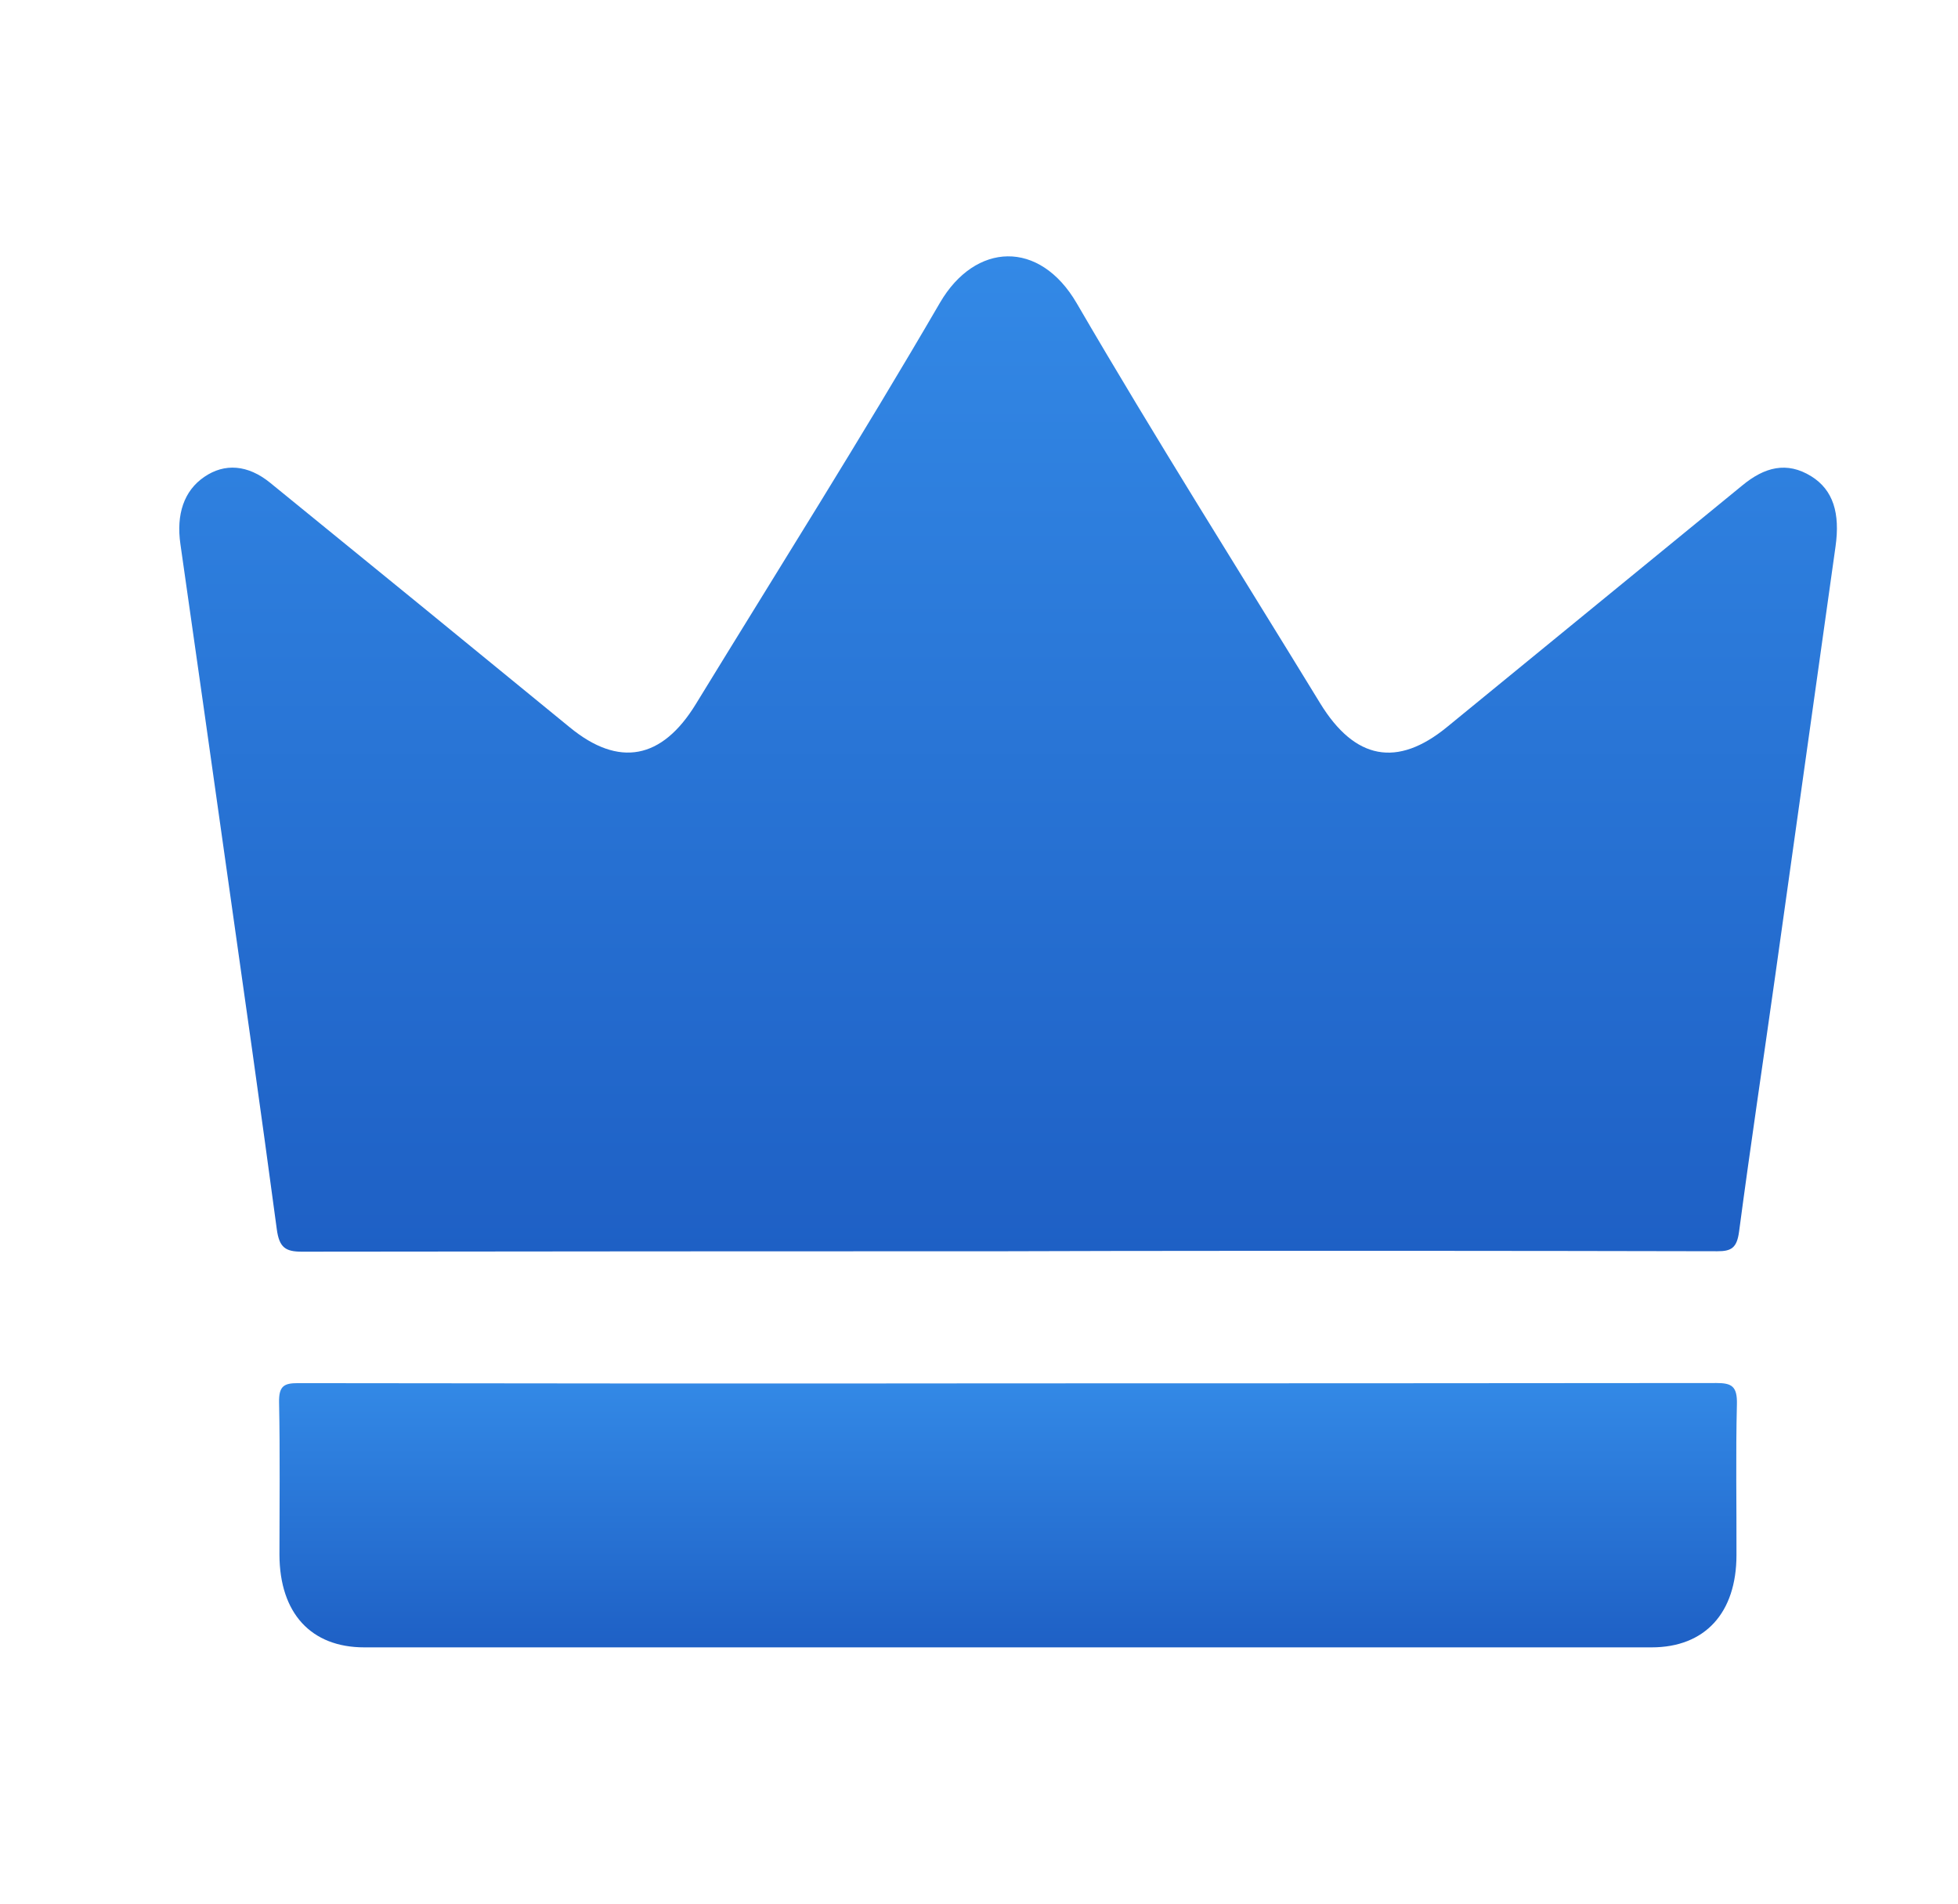
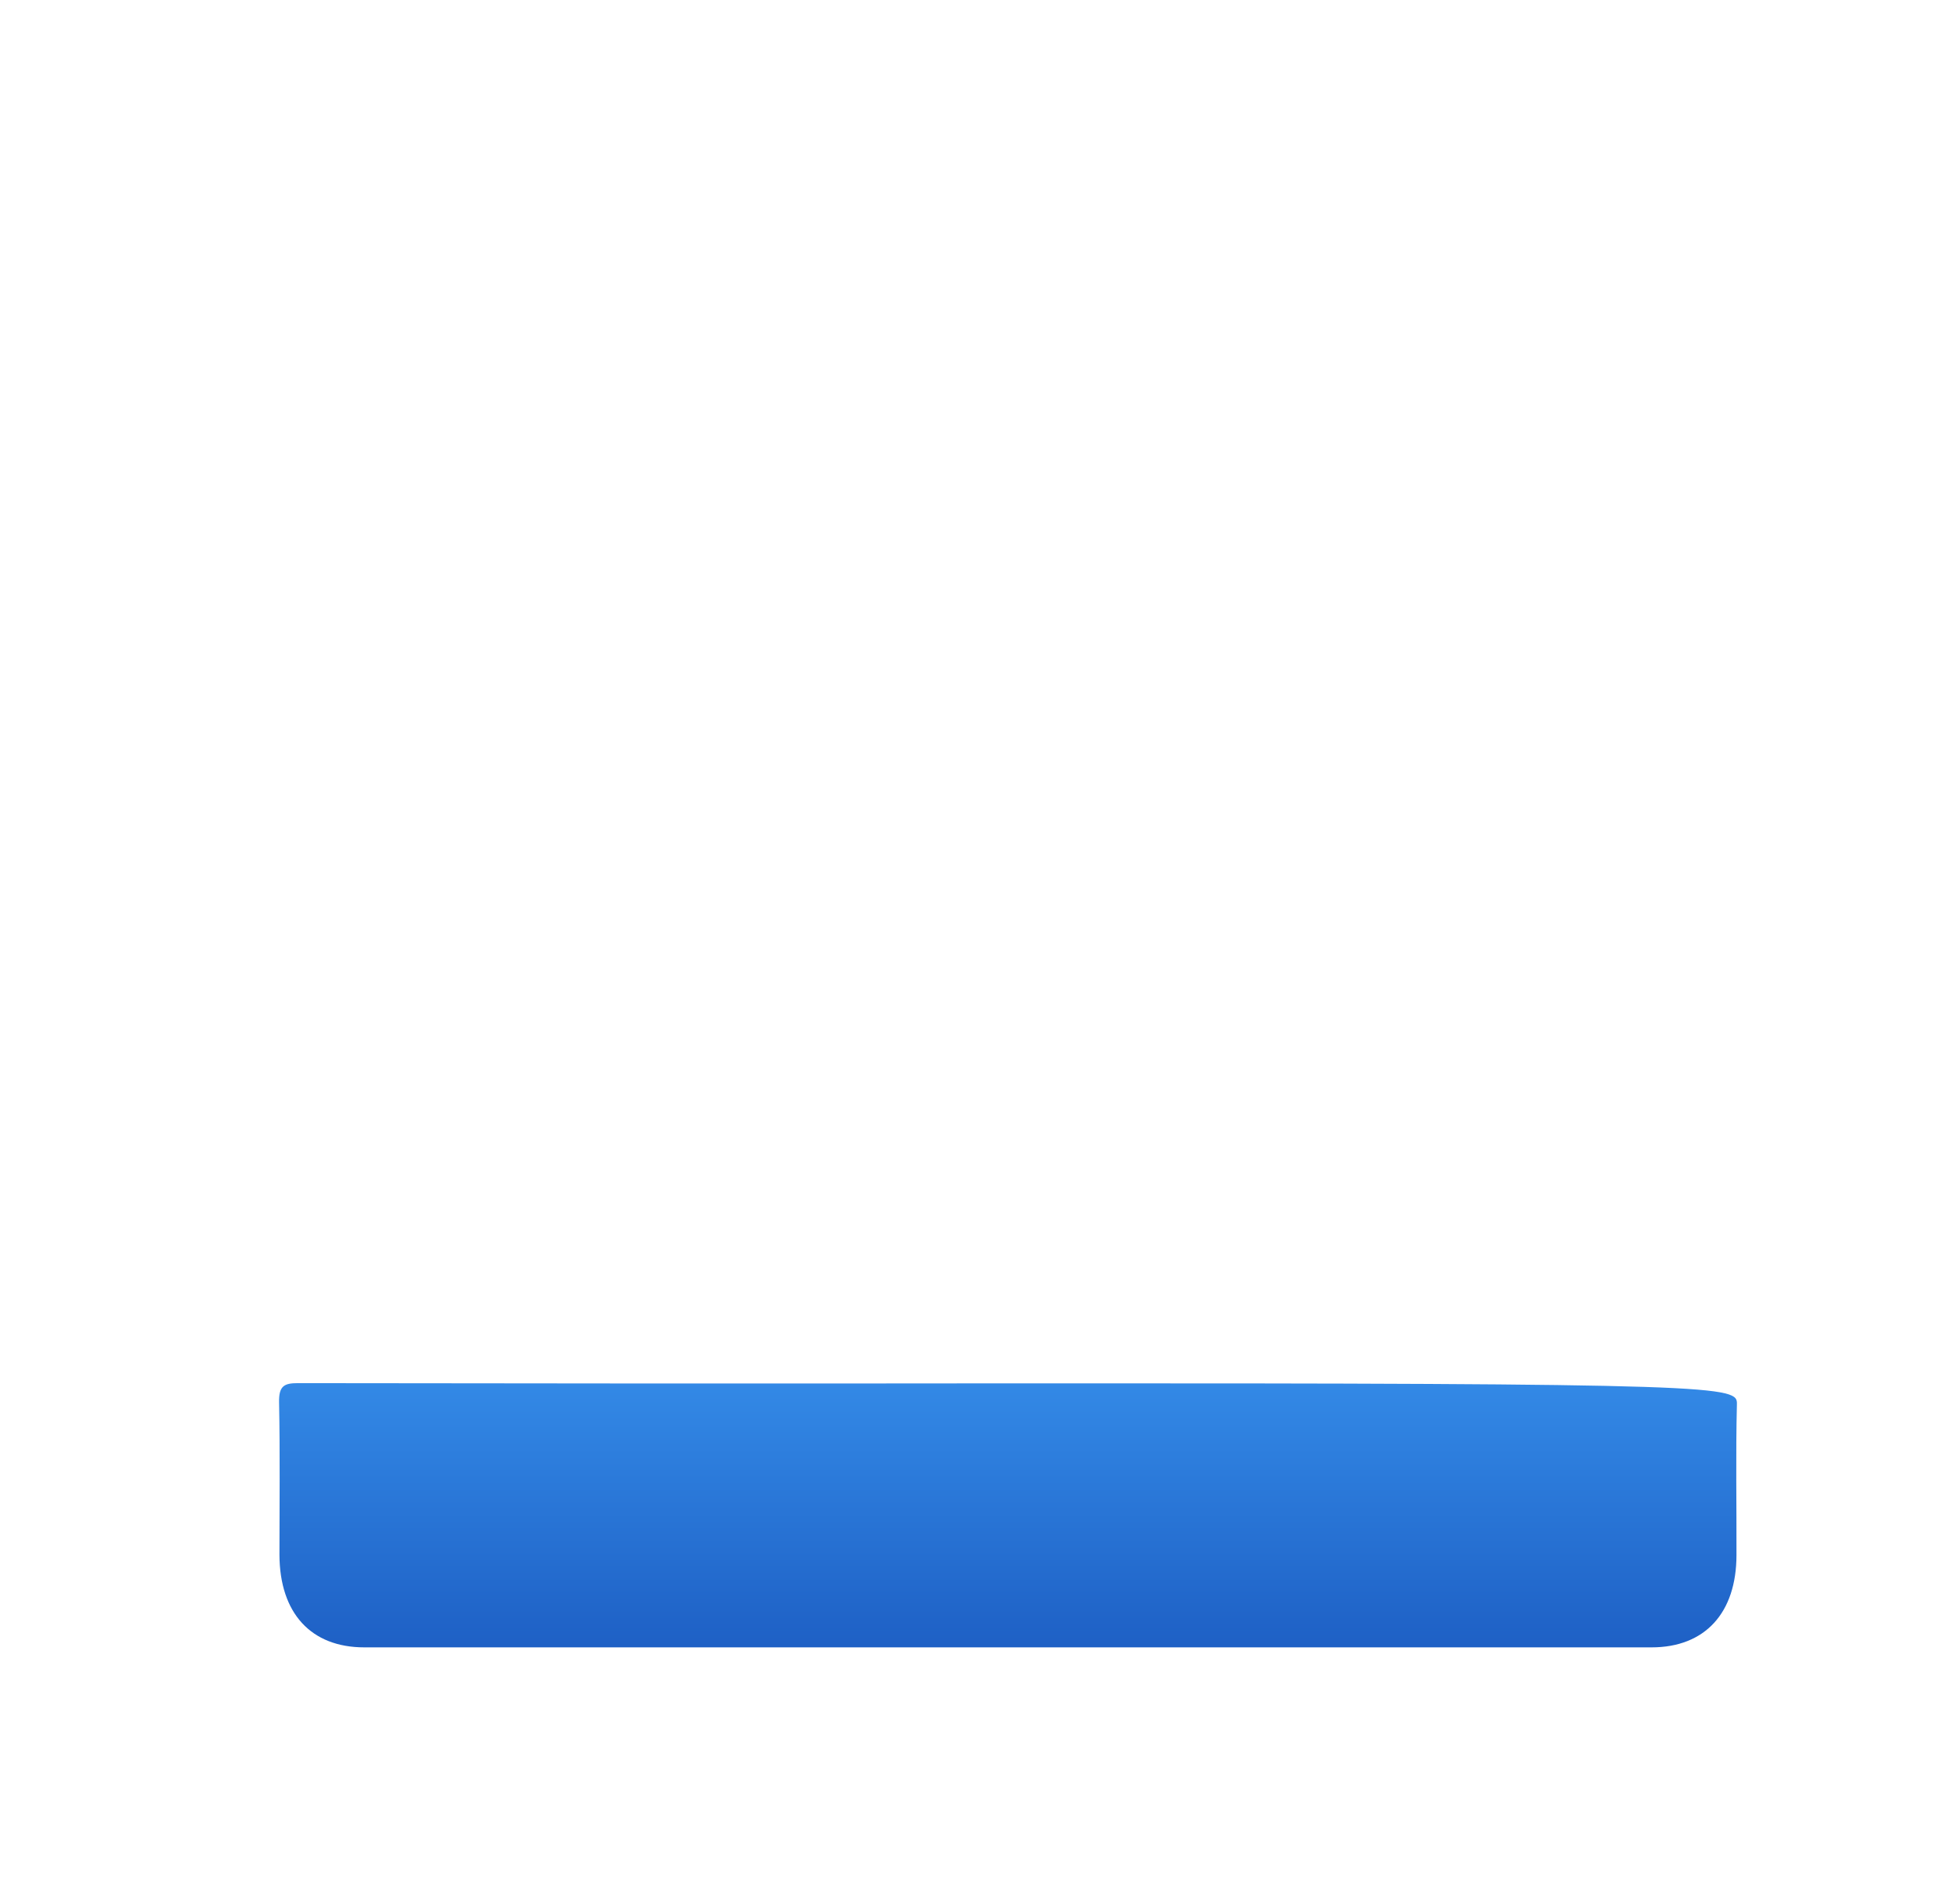
<svg xmlns="http://www.w3.org/2000/svg" width="36" height="35" viewBox="0 0 36 35" fill="none">
-   <path d="M18.515 23.005C14.193 23.005 9.871 23.008 5.55 23.013C5.25 23.013 5.134 22.938 5.089 22.599C4.795 20.404 4.482 18.206 4.17 16.01C3.888 14.008 3.603 12.005 3.317 10.004C3.238 9.457 3.382 9.023 3.756 8.768C4.129 8.512 4.556 8.542 4.967 8.876C6.807 10.372 8.645 11.873 10.48 13.376C11.376 14.11 12.168 13.967 12.793 12.946C14.296 10.491 15.834 8.055 17.284 5.563C17.931 4.456 19.112 4.399 19.797 5.576C21.244 8.062 22.776 10.483 24.272 12.929C24.91 13.972 25.691 14.116 26.605 13.367C28.416 11.884 30.227 10.402 32.039 8.921C32.44 8.591 32.851 8.476 33.304 8.758C33.706 9.009 33.835 9.436 33.748 10.05C33.376 12.679 33.011 15.311 32.64 17.936C32.419 19.505 32.183 21.074 31.975 22.643C31.935 22.944 31.833 23.006 31.574 23.005C27.878 22.997 24.181 22.995 20.485 23L18.515 23.005Z" fill="url(#paint0_linear_160_1854)" />
-   <path d="M18.565 25.434C22.896 25.434 27.228 25.432 31.559 25.428C31.837 25.428 31.944 25.485 31.935 25.82C31.912 26.743 31.93 27.666 31.927 28.588C31.927 29.659 31.345 30.288 30.366 30.288H6.698C5.718 30.288 5.143 29.66 5.138 28.588C5.138 27.654 5.15 26.719 5.131 25.785C5.125 25.482 5.223 25.43 5.476 25.43C9.837 25.437 14.201 25.439 18.565 25.434Z" fill="url(#paint1_linear_160_1854)" />
+   <path d="M18.565 25.434C31.837 25.428 31.944 25.485 31.935 25.82C31.912 26.743 31.93 27.666 31.927 28.588C31.927 29.659 31.345 30.288 30.366 30.288H6.698C5.718 30.288 5.143 29.66 5.138 28.588C5.138 27.654 5.15 26.719 5.131 25.785C5.125 25.482 5.223 25.43 5.476 25.43C9.837 25.437 14.201 25.439 18.565 25.434Z" fill="url(#paint1_linear_160_1854)" />
  <defs>
    <linearGradient id="paint0_linear_160_1854" x1="13.366" y1="4.713" x2="13.366" y2="23.013" gradientUnits="userSpaceOnUse">
      <stop stop-color="#3389E6" />
      <stop offset="1" stop-color="#1E60C5" />
    </linearGradient>
    <linearGradient id="paint1_linear_160_1854" x1="13.987" y1="25.428" x2="13.987" y2="30.288" gradientUnits="userSpaceOnUse">
      <stop stop-color="#3389E6" />
      <stop offset="1" stop-color="#1E60C5" />
    </linearGradient>
  </defs>
</svg>